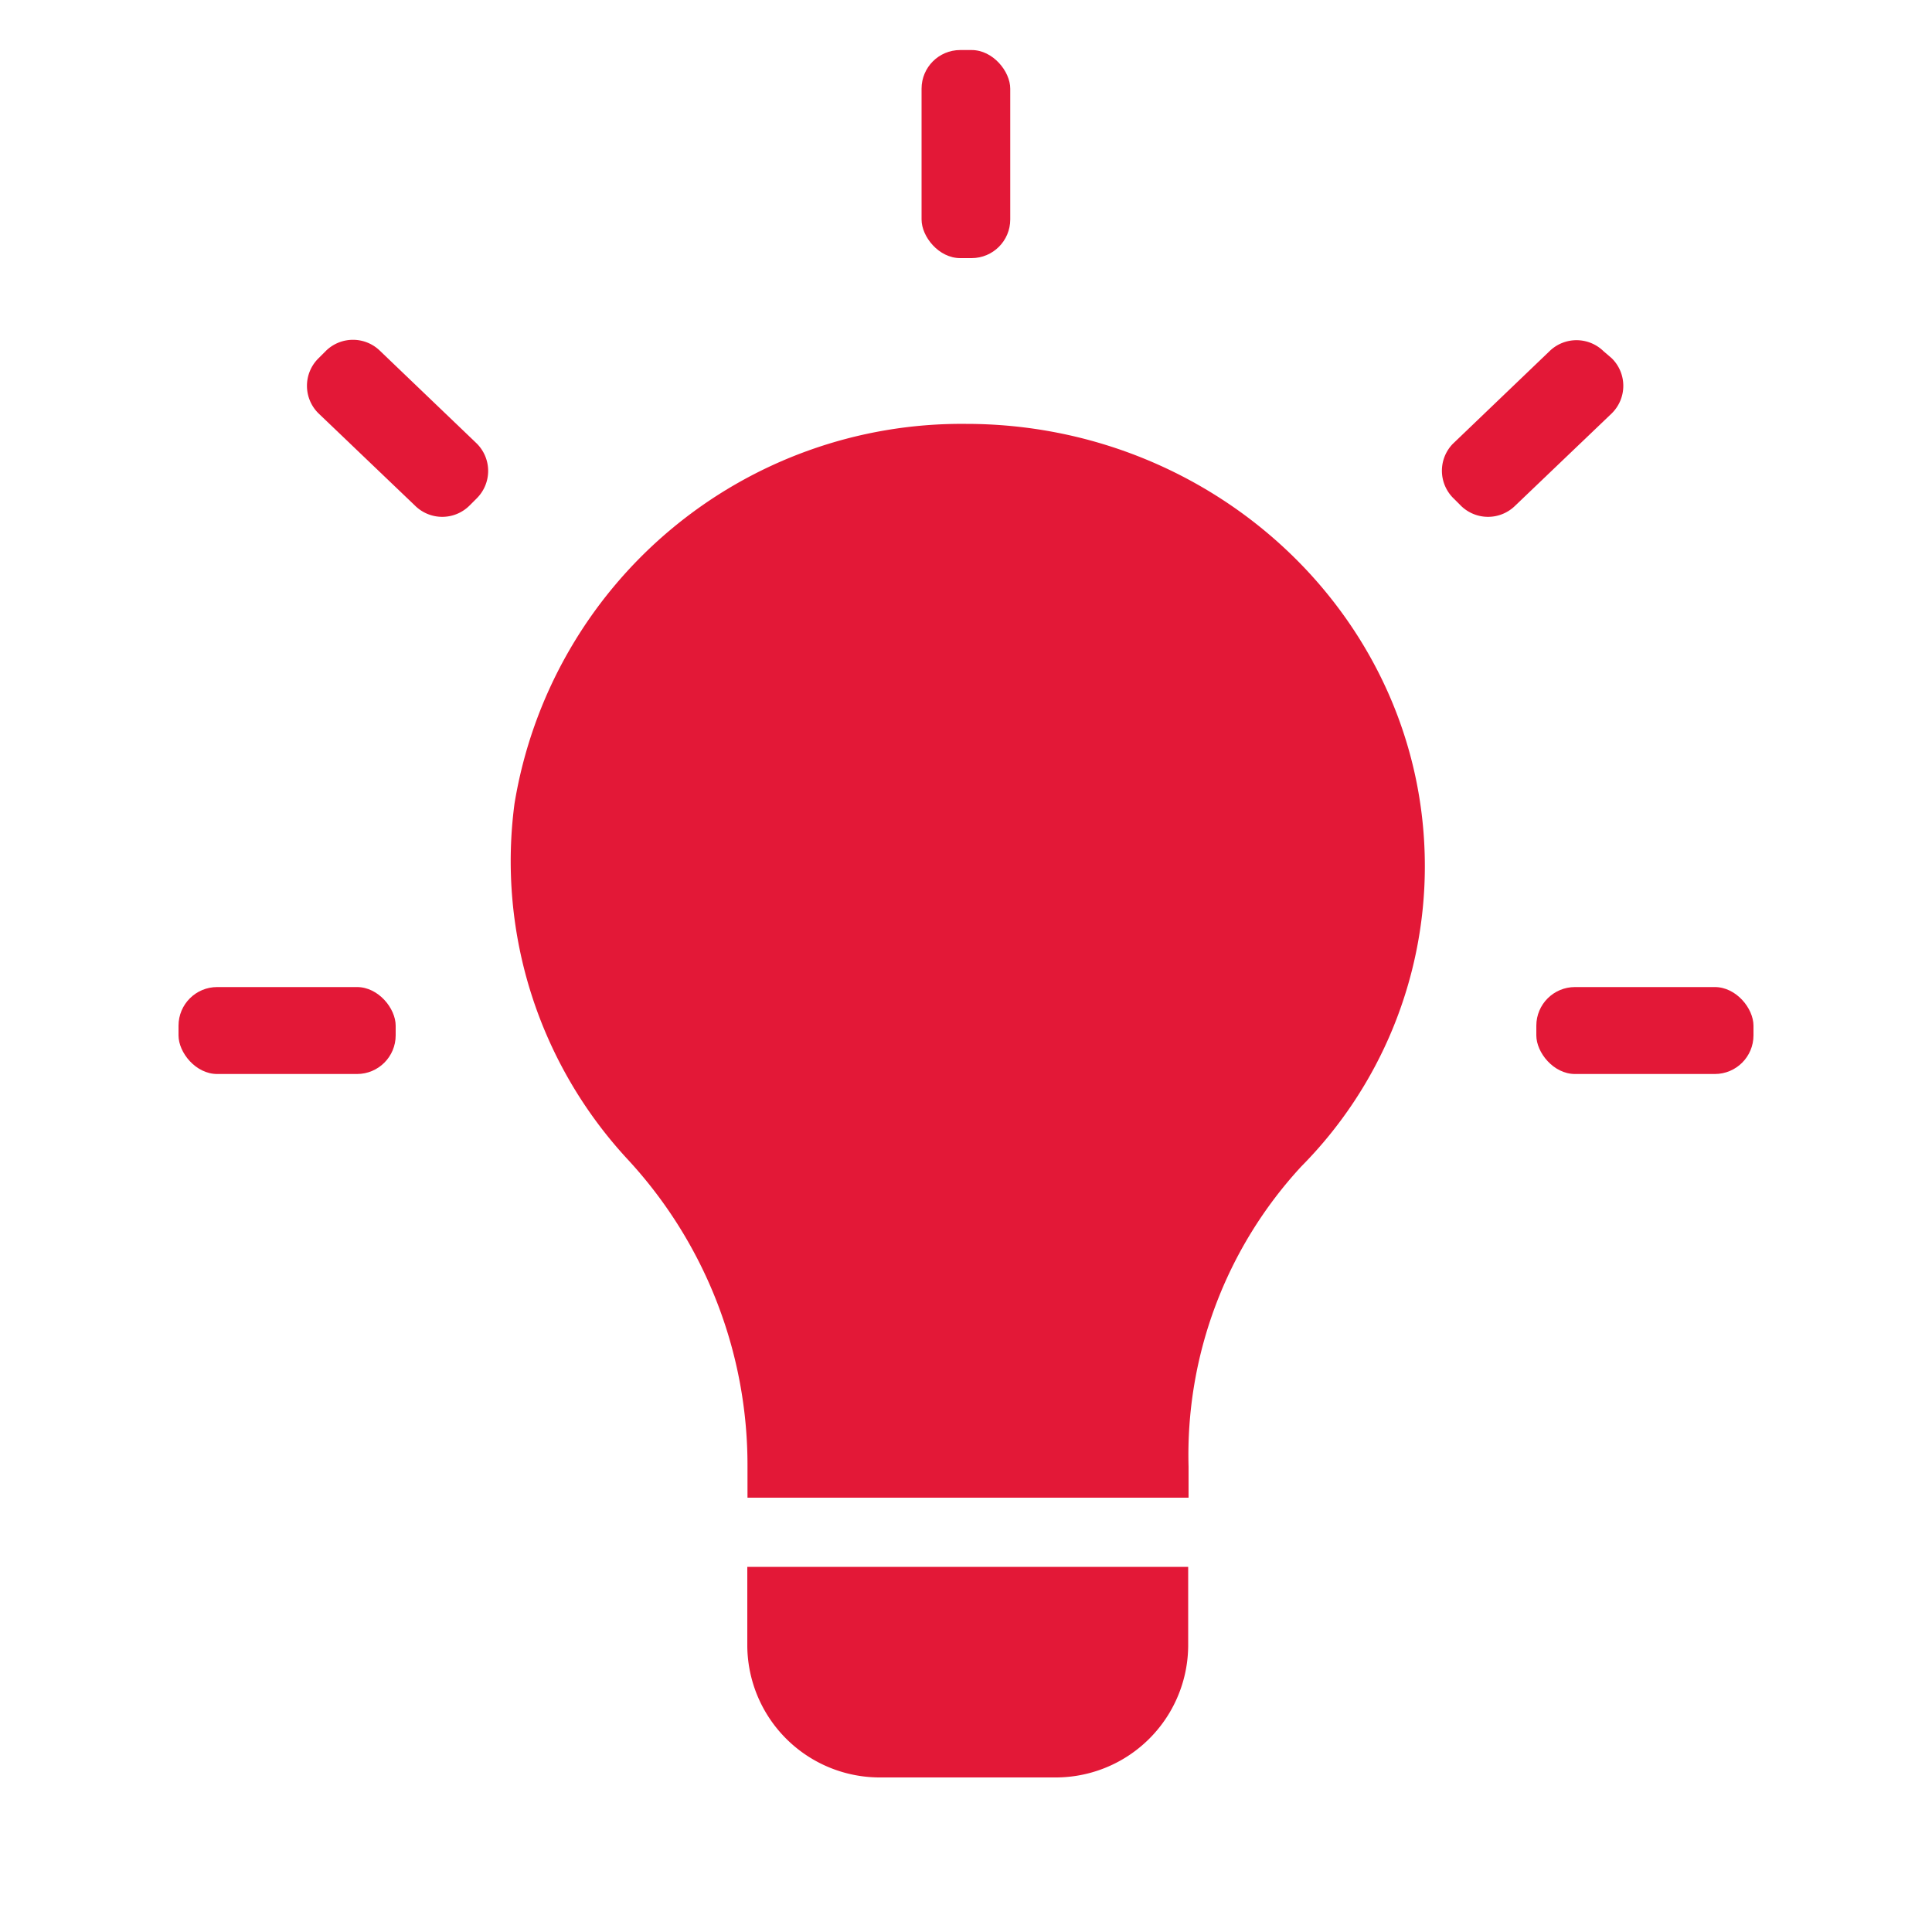
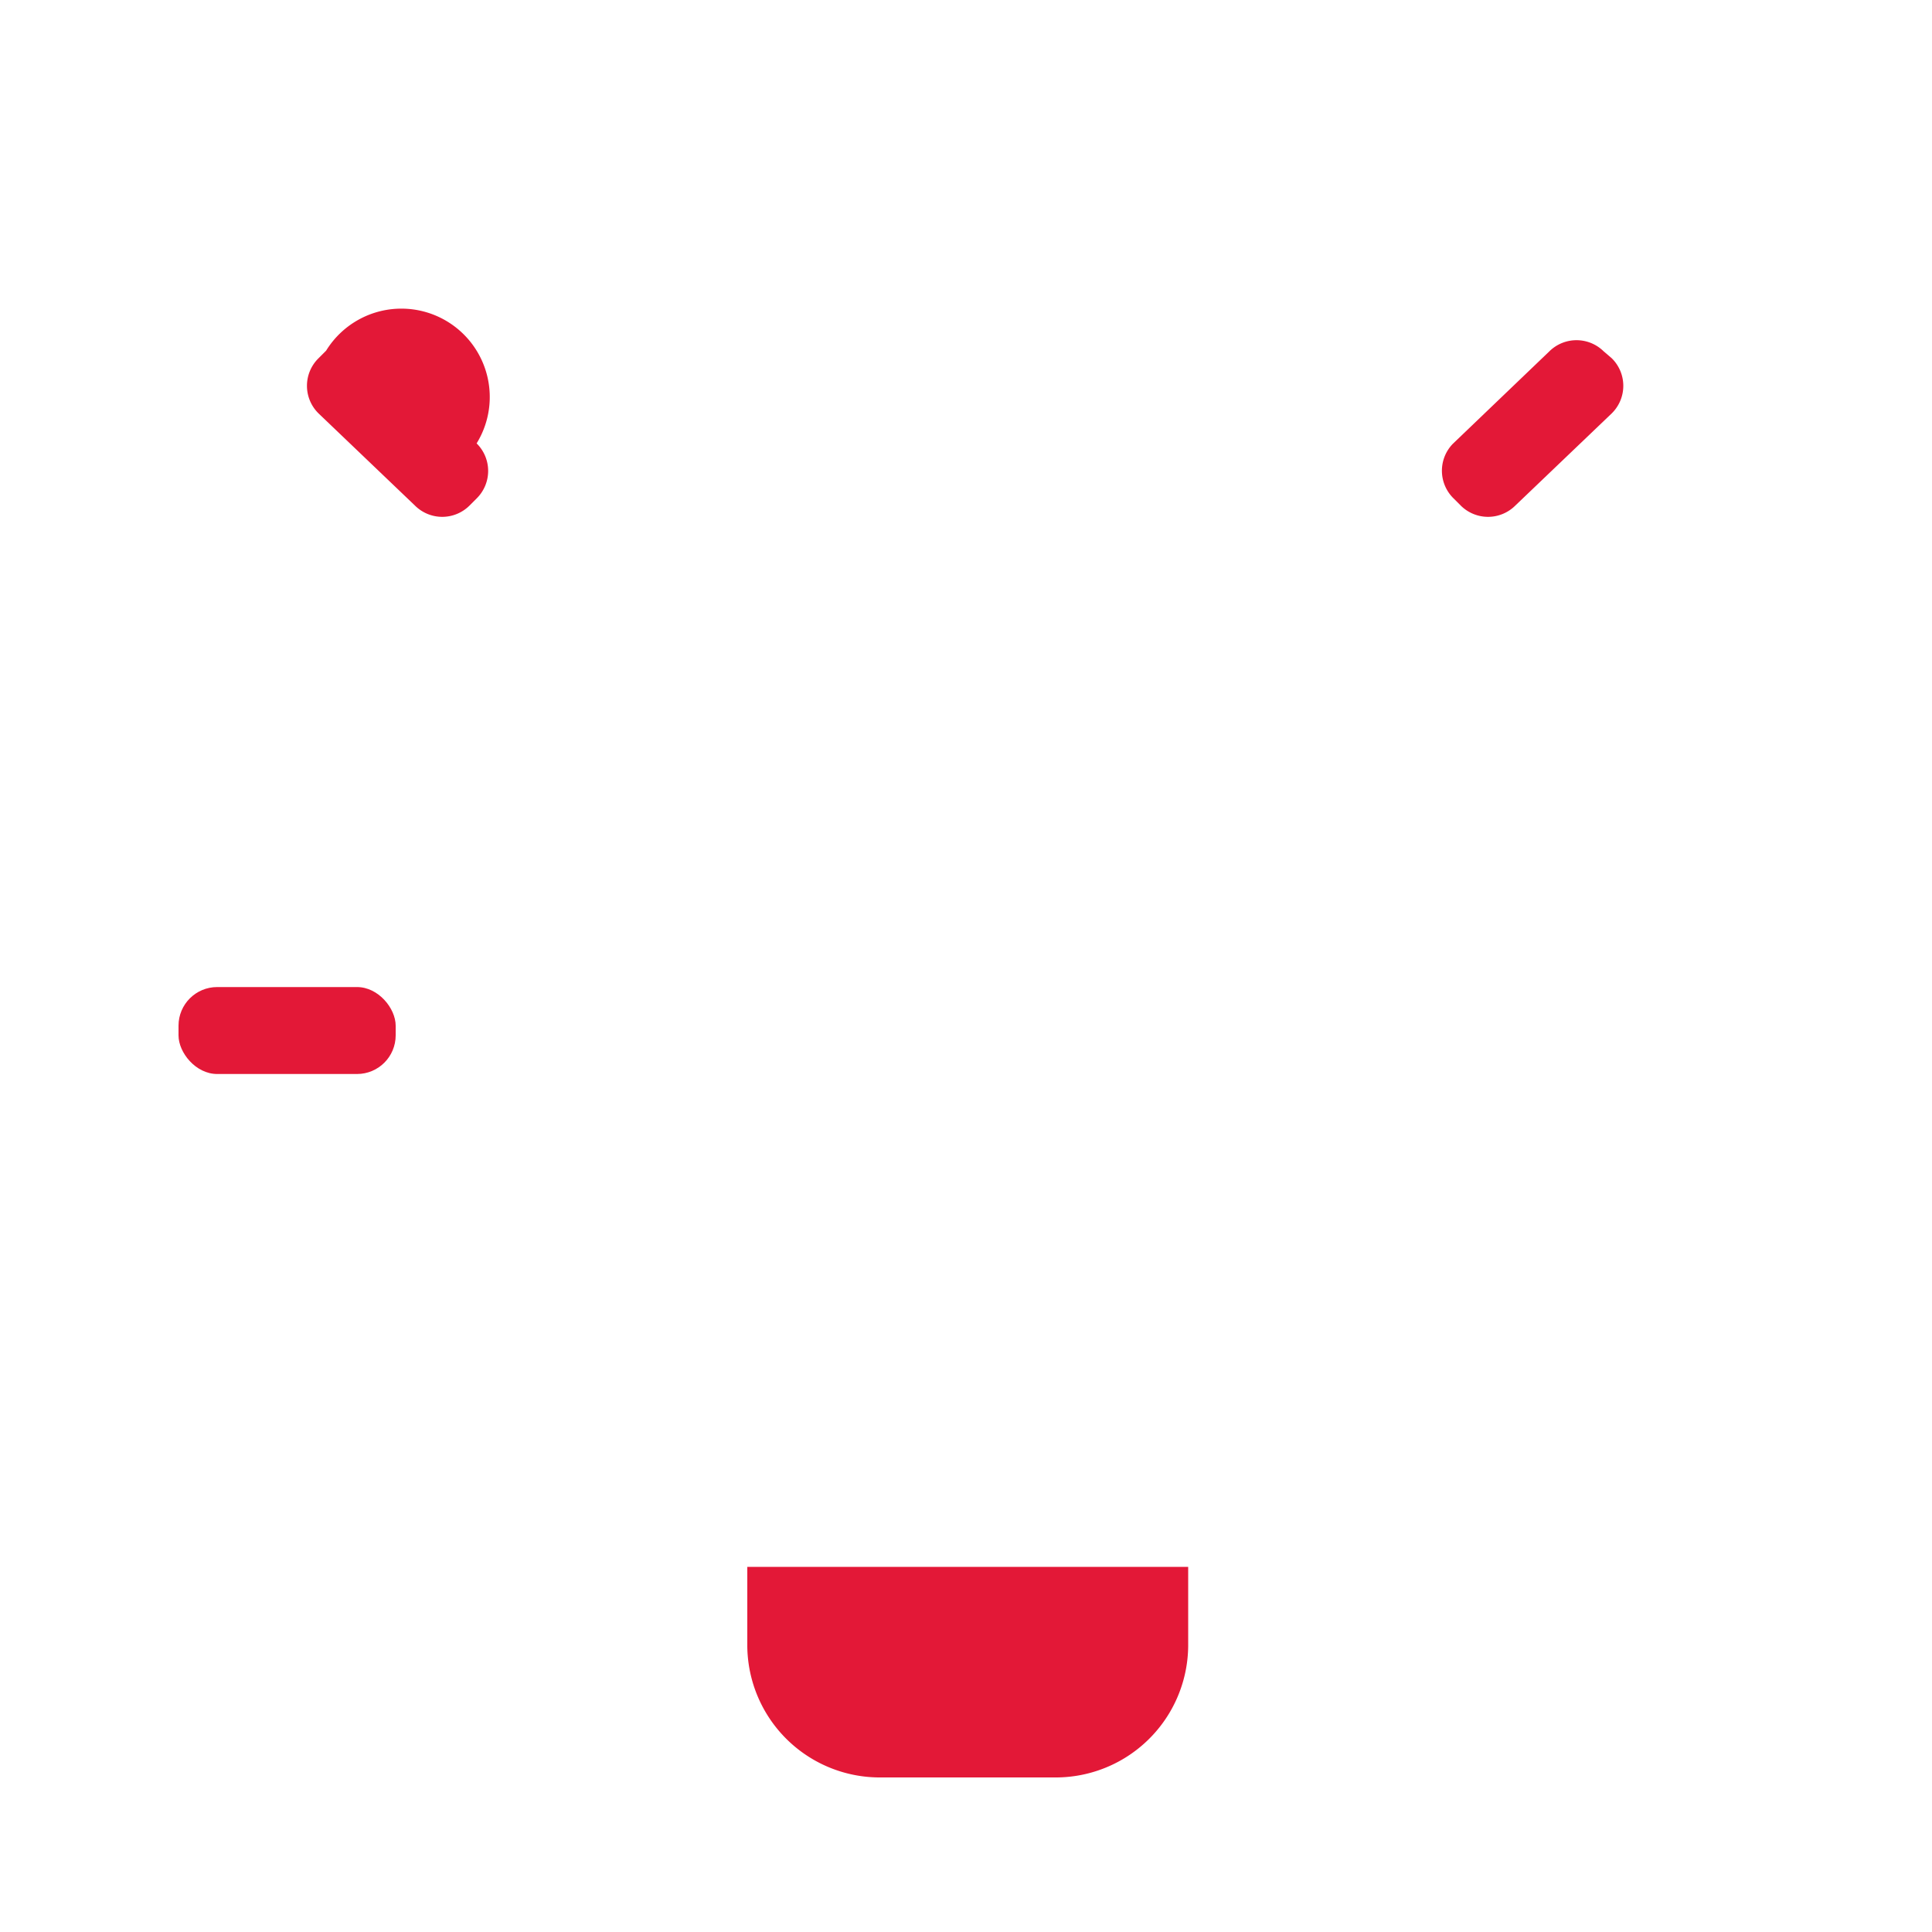
<svg xmlns="http://www.w3.org/2000/svg" id="Layer_1" data-name="Layer 1" width="100" height="100" viewBox="0 0 100 100">
  <defs>
    <style>.cls-1{fill:#e31837;}</style>
  </defs>
  <title>market-smart</title>
-   <rect class="cls-1" x="47.7" y="2.59" width="4.59" height="10.77" rx="2" ry="2" />
  <path class="cls-1" d="M75.24,25.8l.38.38a2,2,0,0,0,2.8,0l5-4.78a2,2,0,0,0,0-2.86L83,18.18a2,2,0,0,0-2.8,0l-5,4.79A2,2,0,0,0,75.24,25.8ZM73.8,24.36" />
-   <rect class="cls-1" x="79.52" y="51.09" width="11.24" height="4.5" rx="2" ry="2" />
  <rect class="cls-1" x="9.24" y="51.09" width="11.24" height="4.5" rx="2" ry="2" />
-   <path class="cls-1" d="M16.88,18.15l-.39.39a2,2,0,0,0,0,2.86l5,4.78a2,2,0,0,0,2.8,0l.38-.38a2,2,0,0,0,0-2.85l-5-4.79A2,2,0,0,0,16.88,18.15Zm1.39-1.38" />
-   <path class="cls-1" d="M50,21.94A23.45,23.45,0,0,0,26.63,41.6,22.7,22.7,0,0,0,32.48,60a23.29,23.29,0,0,1,6.21,15.91v1.61H61.52V75.92a22,22,0,0,1,5.84-15.55,22.08,22.08,0,0,0,6.39-15.55C73.74,32.12,63,21.94,50,21.94Z" />
+   <path class="cls-1" d="M16.88,18.15l-.39.39a2,2,0,0,0,0,2.86l5,4.78a2,2,0,0,0,2.8,0l.38-.38a2,2,0,0,0,0-2.85A2,2,0,0,0,16.88,18.15Zm1.39-1.38" />
  <path class="cls-1" d="M38.68,81.1v4.11A6.86,6.86,0,0,0,45.61,92h8.95a6.86,6.86,0,0,0,6.94-6.79V81.1Z" />
</svg>